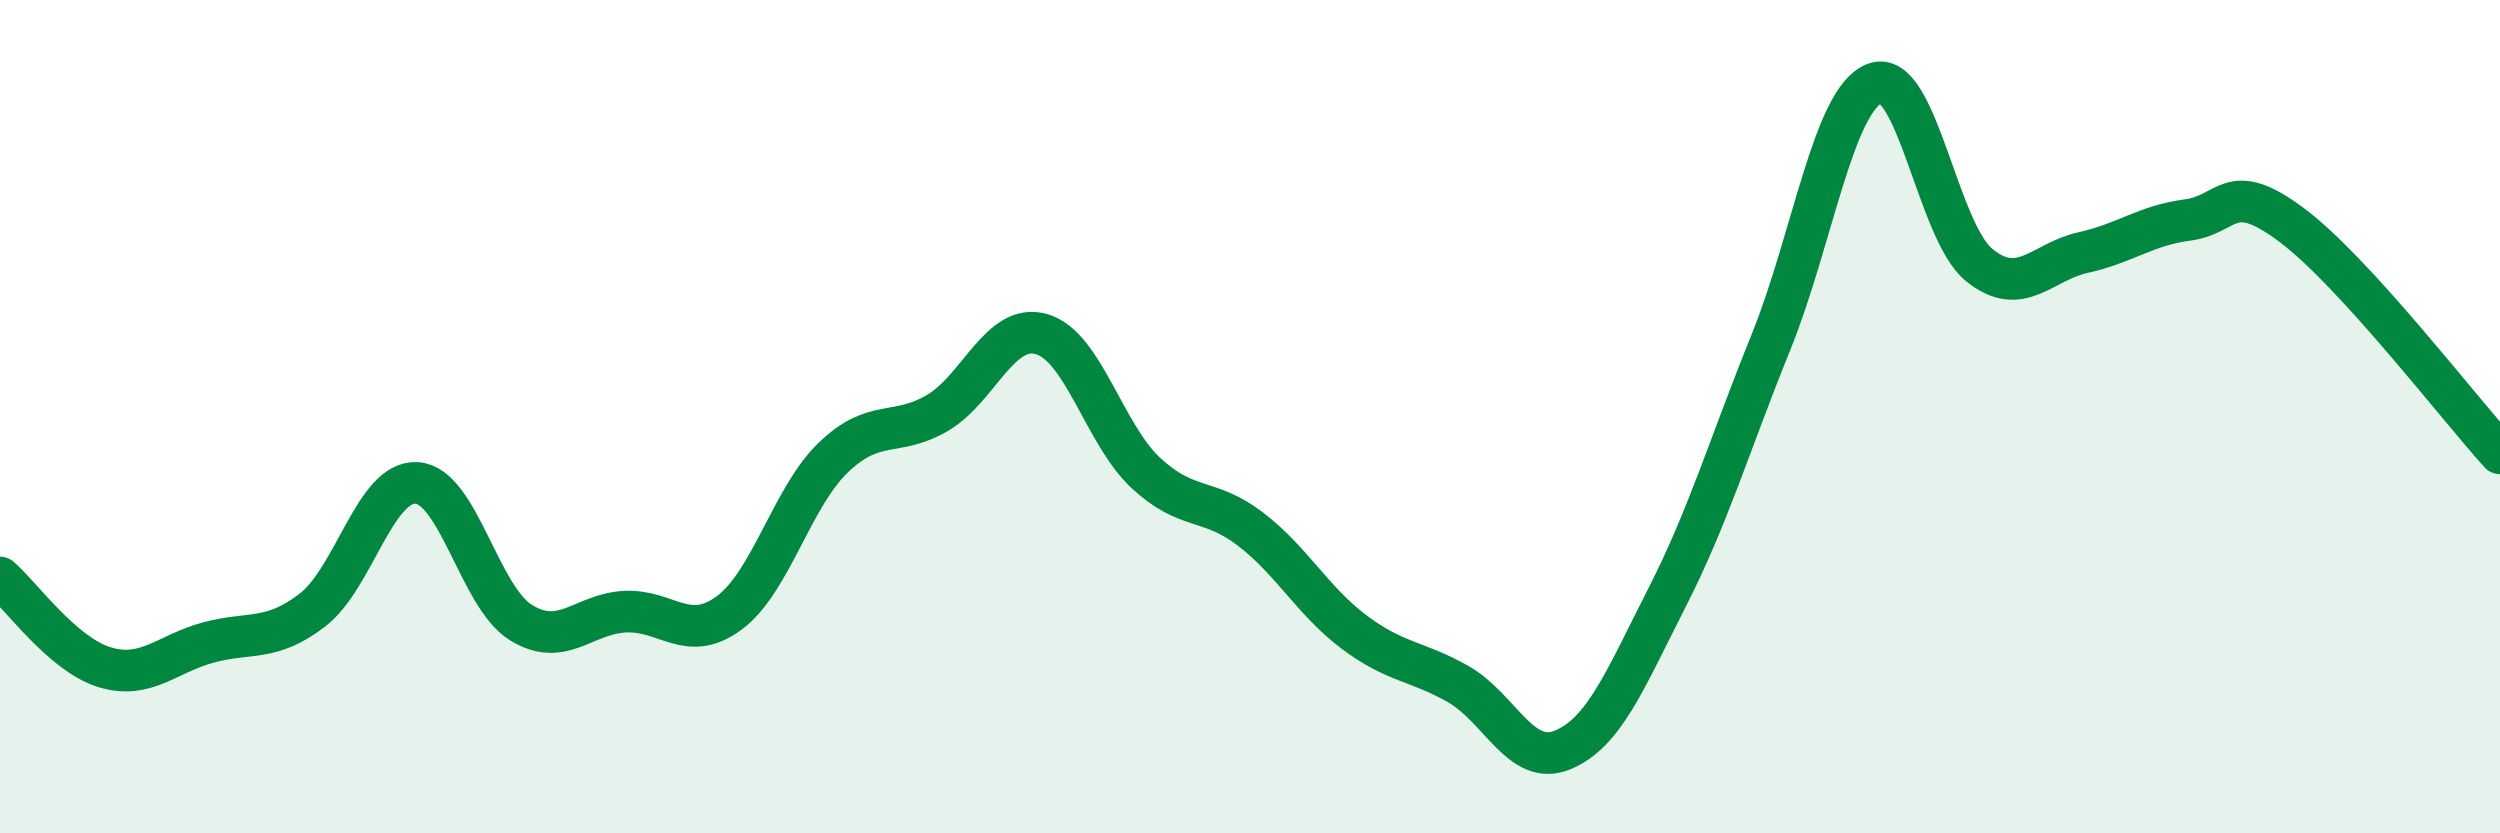
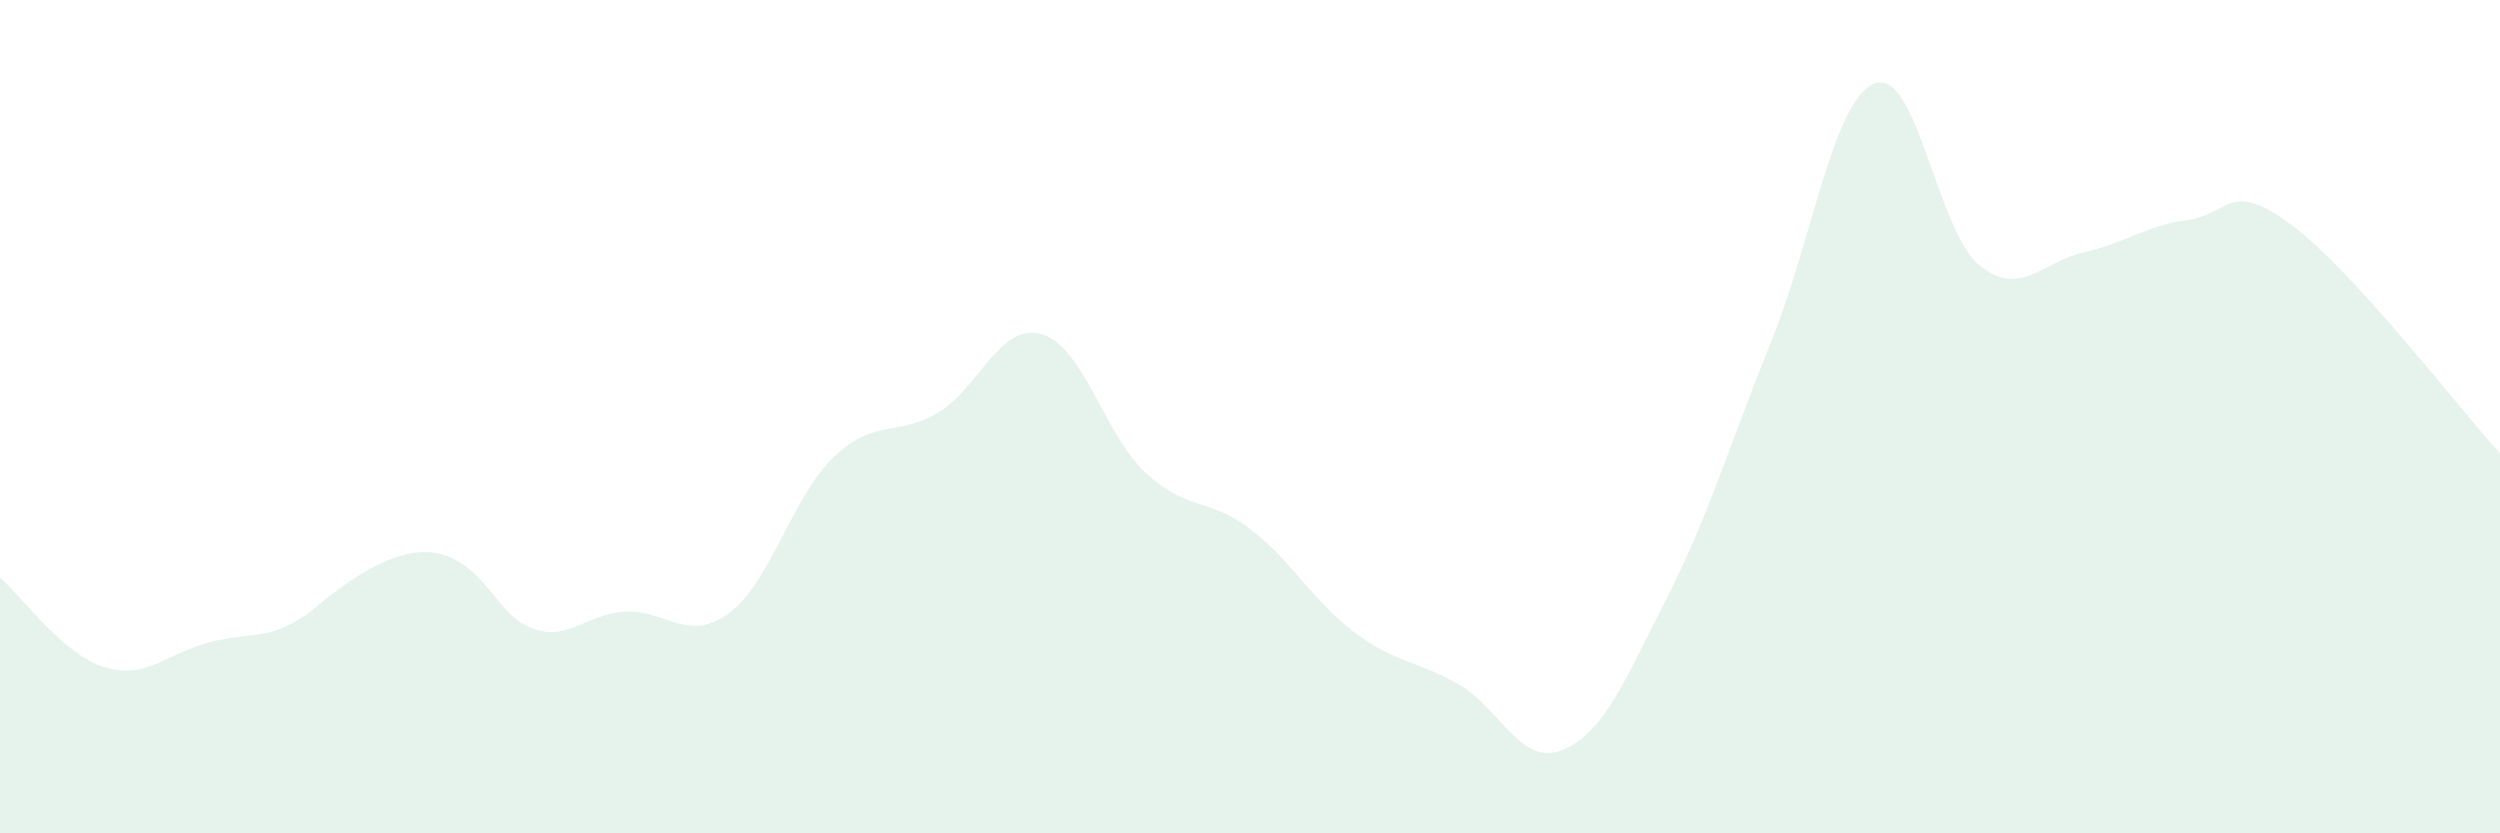
<svg xmlns="http://www.w3.org/2000/svg" width="60" height="20" viewBox="0 0 60 20">
-   <path d="M 0,13.86 C 0.5,14.29 1.5,15.7 2.5,16.01 C 3.5,16.32 4,15.69 5,15.42 C 6,15.15 6.5,15.41 7.5,14.64 C 8.5,13.87 9,11.53 10,11.59 C 11,11.65 11.5,14.32 12.5,14.94 C 13.5,15.56 14,14.73 15,14.68 C 16,14.63 16.5,15.45 17.5,14.71 C 18.5,13.97 19,11.94 20,10.98 C 21,10.02 21.5,10.5 22.5,9.91 C 23.5,9.32 24,7.73 25,8.02 C 26,8.31 26.5,10.42 27.5,11.35 C 28.5,12.28 29,11.93 30,12.69 C 31,13.45 31.5,14.42 32.5,15.17 C 33.5,15.92 34,15.85 35,16.42 C 36,16.99 36.5,18.41 37.5,18 C 38.5,17.59 39,16.32 40,14.36 C 41,12.4 41.5,10.69 42.5,8.22 C 43.5,5.75 44,2.37 45,2 C 46,1.63 46.5,5.55 47.5,6.36 C 48.5,7.17 49,6.28 50,6.06 C 51,5.84 51.5,5.41 52.5,5.28 C 53.5,5.15 53.5,4.28 55,5.4 C 56.5,6.52 59,9.78 60,10.88L60 20L0 20Z" fill="#008740" opacity="0.1" stroke-linecap="round" stroke-linejoin="round" />
-   <path d="M 0,13.86 C 0.5,14.29 1.5,15.7 2.5,16.01 C 3.5,16.32 4,15.69 5,15.42 C 6,15.15 6.5,15.41 7.5,14.64 C 8.5,13.87 9,11.53 10,11.59 C 11,11.65 11.5,14.32 12.5,14.94 C 13.5,15.56 14,14.73 15,14.68 C 16,14.63 16.5,15.45 17.5,14.71 C 18.5,13.97 19,11.94 20,10.98 C 21,10.02 21.5,10.5 22.5,9.91 C 23.5,9.32 24,7.73 25,8.02 C 26,8.31 26.5,10.42 27.5,11.35 C 28.5,12.28 29,11.93 30,12.69 C 31,13.45 31.5,14.42 32.5,15.17 C 33.5,15.92 34,15.85 35,16.42 C 36,16.99 36.5,18.41 37.5,18 C 38.5,17.59 39,16.32 40,14.36 C 41,12.4 41.5,10.69 42.5,8.22 C 43.5,5.75 44,2.37 45,2 C 46,1.63 46.5,5.55 47.5,6.36 C 48.5,7.17 49,6.28 50,6.06 C 51,5.84 51.5,5.41 52.5,5.28 C 53.5,5.15 53.5,4.28 55,5.4 C 56.5,6.52 59,9.78 60,10.88" stroke="#008740" stroke-width="1" fill="none" stroke-linecap="round" stroke-linejoin="round" />
+   <path d="M 0,13.86 C 0.5,14.29 1.5,15.7 2.5,16.01 C 3.5,16.32 4,15.69 5,15.42 C 6,15.15 6.5,15.41 7.5,14.64 C 11,11.65 11.5,14.32 12.5,14.94 C 13.5,15.56 14,14.73 15,14.68 C 16,14.63 16.5,15.45 17.5,14.71 C 18.5,13.97 19,11.94 20,10.98 C 21,10.02 21.5,10.5 22.5,9.91 C 23.5,9.32 24,7.73 25,8.02 C 26,8.31 26.5,10.42 27.5,11.35 C 28.5,12.28 29,11.93 30,12.69 C 31,13.45 31.5,14.42 32.5,15.17 C 33.5,15.92 34,15.85 35,16.42 C 36,16.99 36.5,18.41 37.5,18 C 38.5,17.59 39,16.32 40,14.36 C 41,12.4 41.5,10.69 42.5,8.22 C 43.5,5.75 44,2.37 45,2 C 46,1.63 46.5,5.55 47.5,6.36 C 48.5,7.17 49,6.28 50,6.06 C 51,5.84 51.5,5.41 52.5,5.28 C 53.5,5.15 53.5,4.28 55,5.4 C 56.5,6.52 59,9.78 60,10.88L60 20L0 20Z" fill="#008740" opacity="0.1" stroke-linecap="round" stroke-linejoin="round" />
</svg>